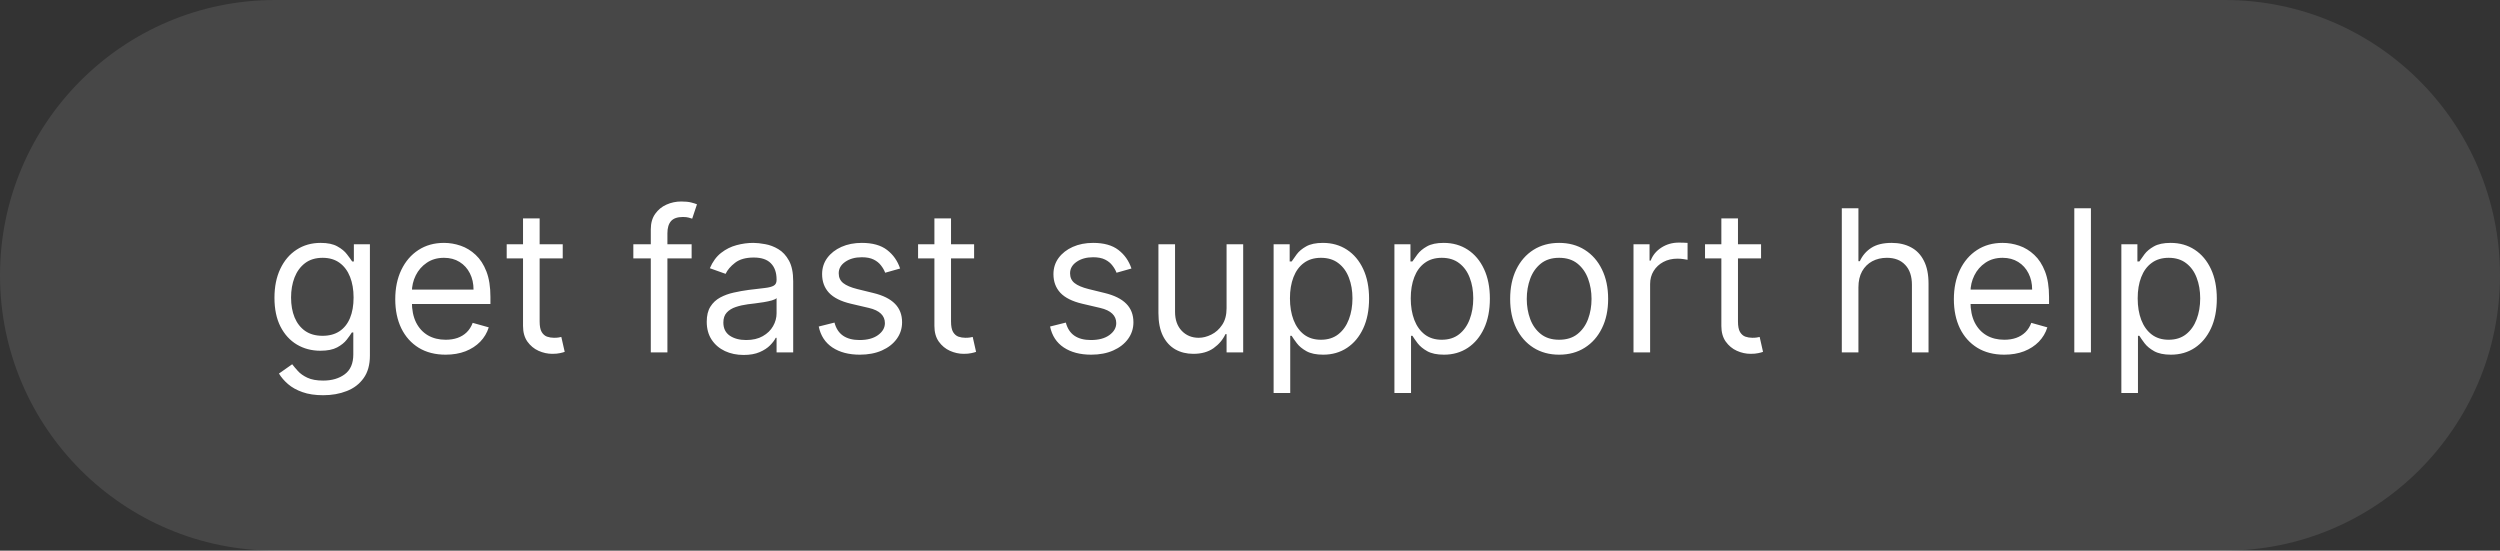
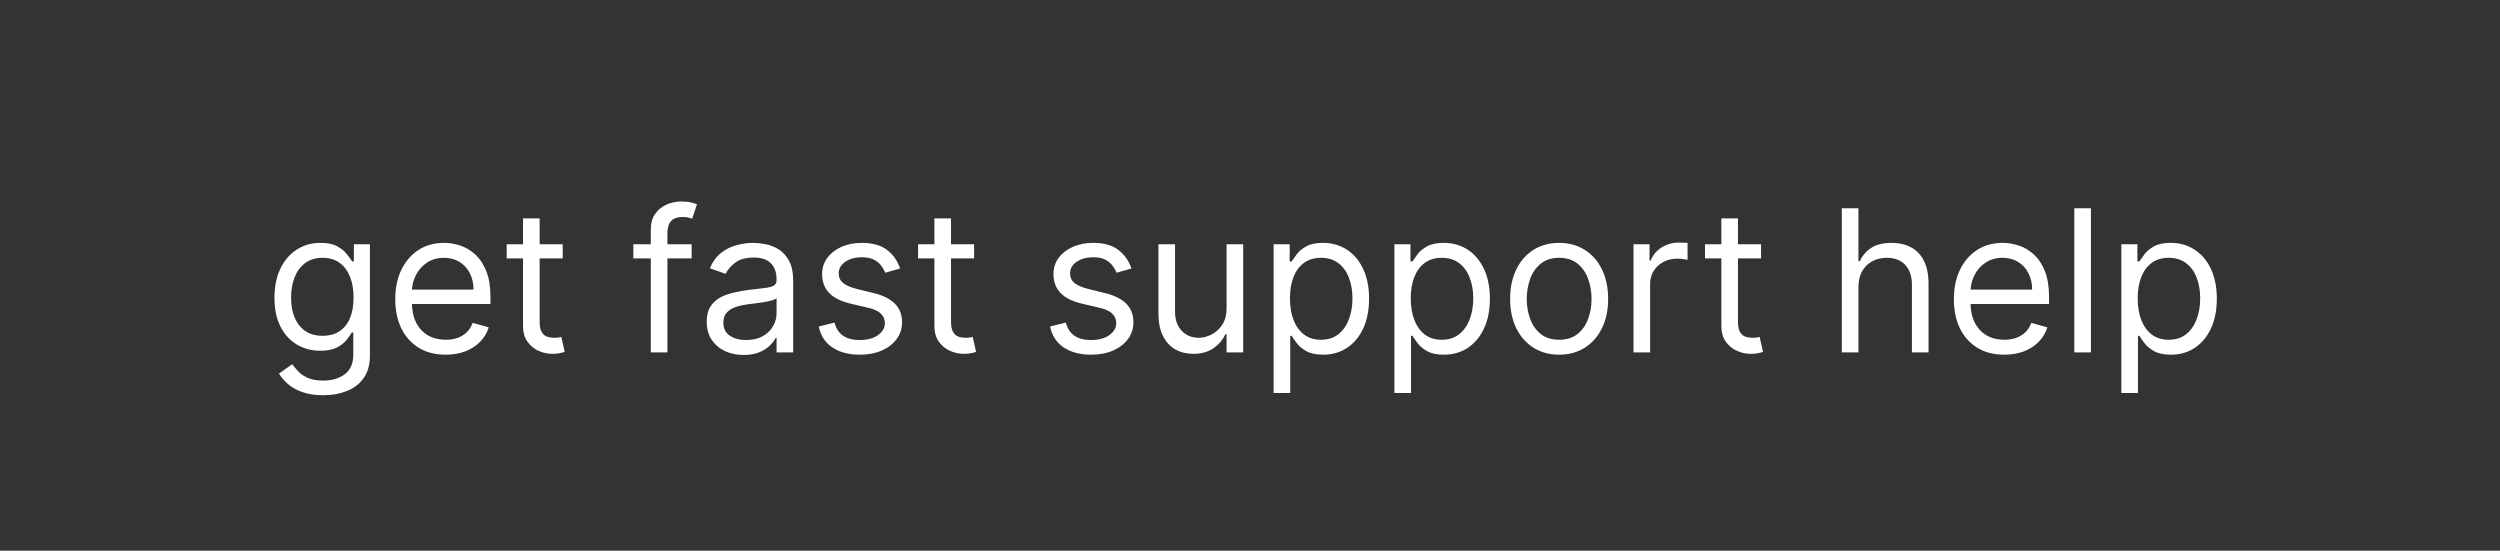
<svg xmlns="http://www.w3.org/2000/svg" width="227" height="50" viewBox="0 0 227 50" fill="none">
  <rect x="0" y="0" width="227" height="50" fill="#333333" stroke="none" />
-   <path d="M0 25C0 11.193 11.193 0 25 0H202C215.807 0 227 11.193 227 25C227 38.807 215.807 50 202 50H25C11.193 50 0 38.807 0 25Z" fill="white" fill-opacity="0.1" />
  <path d="M29.344 35.886C28.615 35.886 27.989 35.793 27.465 35.605C26.94 35.422 26.504 35.179 26.154 34.876C25.809 34.578 25.534 34.258 25.329 33.918L26.531 33.074C26.668 33.253 26.84 33.457 27.049 33.688C27.258 33.922 27.543 34.124 27.905 34.295C28.272 34.469 28.751 34.557 29.344 34.557C30.136 34.557 30.791 34.365 31.306 33.981C31.822 33.598 32.08 32.997 32.08 32.179V30.185H31.952C31.841 30.364 31.683 30.585 31.479 30.849C31.278 31.109 30.989 31.342 30.609 31.546C30.234 31.746 29.727 31.847 29.088 31.847C28.296 31.847 27.584 31.659 26.953 31.284C26.327 30.909 25.83 30.364 25.464 29.648C25.102 28.932 24.921 28.062 24.921 27.04C24.921 26.034 25.097 25.158 25.451 24.413C25.805 23.663 26.297 23.083 26.928 22.674C27.558 22.261 28.287 22.054 29.114 22.054C29.753 22.054 30.26 22.16 30.635 22.374C31.014 22.582 31.304 22.821 31.504 23.09C31.709 23.354 31.866 23.571 31.977 23.741H32.131V22.182H33.588V32.281C33.588 33.125 33.396 33.811 33.013 34.34C32.633 34.872 32.122 35.262 31.479 35.509C30.84 35.761 30.128 35.886 29.344 35.886ZM29.293 30.491C29.898 30.491 30.409 30.353 30.827 30.076C31.244 29.799 31.562 29.401 31.779 28.881C31.996 28.361 32.105 27.739 32.105 27.014C32.105 26.307 31.999 25.683 31.785 25.141C31.572 24.6 31.257 24.176 30.84 23.869C30.422 23.562 29.906 23.409 29.293 23.409C28.653 23.409 28.121 23.571 27.695 23.895C27.273 24.219 26.955 24.653 26.742 25.199C26.533 25.744 26.429 26.349 26.429 27.014C26.429 27.696 26.535 28.299 26.749 28.823C26.966 29.343 27.285 29.752 27.707 30.05C28.134 30.345 28.662 30.491 29.293 30.491ZM40.466 32.205C39.52 32.205 38.704 31.996 38.018 31.578C37.336 31.156 36.81 30.568 36.439 29.814C36.072 29.055 35.889 28.173 35.889 27.168C35.889 26.162 36.072 25.276 36.439 24.509C36.81 23.737 37.325 23.136 37.986 22.706C38.651 22.271 39.426 22.054 40.312 22.054C40.824 22.054 41.329 22.139 41.827 22.31C42.326 22.48 42.78 22.757 43.189 23.141C43.598 23.52 43.924 24.023 44.167 24.649C44.41 25.276 44.531 26.047 44.531 26.963V27.602H36.963V26.298H42.997C42.997 25.744 42.886 25.25 42.665 24.815C42.447 24.381 42.136 24.038 41.731 23.786C41.331 23.535 40.858 23.409 40.312 23.409C39.712 23.409 39.192 23.558 38.753 23.857C38.318 24.151 37.984 24.534 37.749 25.007C37.515 25.48 37.398 25.987 37.398 26.528V27.398C37.398 28.139 37.526 28.768 37.781 29.283C38.041 29.795 38.401 30.185 38.861 30.453C39.322 30.717 39.856 30.849 40.466 30.849C40.862 30.849 41.22 30.794 41.54 30.683C41.864 30.568 42.143 30.398 42.377 30.172C42.611 29.942 42.793 29.656 42.92 29.315L44.378 29.724C44.224 30.219 43.967 30.653 43.604 31.028C43.242 31.399 42.795 31.689 42.262 31.898C41.729 32.102 41.131 32.205 40.466 32.205ZM51.096 22.182V23.46H46.008V22.182H51.096ZM47.491 19.829H48.999V29.188C48.999 29.614 49.061 29.933 49.185 30.146C49.312 30.355 49.474 30.496 49.67 30.568C49.871 30.636 50.082 30.671 50.303 30.671C50.469 30.671 50.606 30.662 50.712 30.645C50.819 30.624 50.904 30.607 50.968 30.594L51.275 31.949C51.173 31.987 51.03 32.026 50.847 32.064C50.663 32.106 50.431 32.128 50.15 32.128C49.724 32.128 49.306 32.036 48.897 31.853C48.492 31.67 48.156 31.391 47.887 31.016C47.623 30.641 47.491 30.168 47.491 29.597V19.829ZM62.8 22.182V23.46H57.507V22.182H62.8ZM59.092 32V20.827C59.092 20.264 59.224 19.796 59.489 19.421C59.753 19.046 60.096 18.764 60.518 18.577C60.94 18.389 61.385 18.296 61.854 18.296C62.224 18.296 62.527 18.325 62.761 18.385C62.996 18.445 63.17 18.5 63.285 18.551L62.851 19.855C62.774 19.829 62.668 19.798 62.531 19.759C62.399 19.721 62.224 19.702 62.007 19.702C61.508 19.702 61.148 19.827 60.927 20.079C60.709 20.33 60.601 20.699 60.601 21.185V32H59.092ZM67.522 32.23C66.9 32.23 66.335 32.113 65.828 31.879C65.321 31.64 64.918 31.297 64.62 30.849C64.322 30.398 64.172 29.852 64.172 29.213C64.172 28.651 64.283 28.195 64.505 27.845C64.726 27.491 65.022 27.215 65.393 27.014C65.764 26.814 66.173 26.665 66.621 26.567C67.072 26.465 67.526 26.384 67.982 26.324C68.579 26.247 69.062 26.19 69.433 26.151C69.808 26.109 70.081 26.038 70.251 25.94C70.426 25.842 70.513 25.672 70.513 25.429V25.378C70.513 24.747 70.341 24.257 69.996 23.908C69.655 23.558 69.137 23.384 68.442 23.384C67.722 23.384 67.157 23.541 66.748 23.857C66.339 24.172 66.052 24.509 65.885 24.866L64.454 24.355C64.709 23.759 65.05 23.294 65.476 22.962C65.907 22.625 66.376 22.391 66.883 22.259C67.394 22.122 67.897 22.054 68.391 22.054C68.707 22.054 69.069 22.092 69.478 22.169C69.891 22.241 70.29 22.393 70.673 22.623C71.061 22.853 71.383 23.2 71.638 23.665C71.894 24.129 72.022 24.751 72.022 25.531V32H70.513V30.671H70.437C70.334 30.884 70.164 31.111 69.925 31.354C69.687 31.597 69.369 31.804 68.973 31.974C68.576 32.145 68.093 32.23 67.522 32.23ZM67.752 30.875C68.349 30.875 68.851 30.758 69.26 30.523C69.674 30.289 69.985 29.986 70.194 29.616C70.407 29.245 70.513 28.855 70.513 28.446V27.065C70.449 27.142 70.309 27.212 70.091 27.276C69.878 27.336 69.631 27.389 69.35 27.436C69.073 27.479 68.802 27.517 68.538 27.551C68.278 27.581 68.067 27.607 67.905 27.628C67.513 27.679 67.147 27.762 66.806 27.877C66.469 27.988 66.197 28.156 65.988 28.382C65.783 28.604 65.681 28.906 65.681 29.29C65.681 29.814 65.875 30.21 66.263 30.479C66.655 30.743 67.151 30.875 67.752 30.875ZM81.73 24.381L80.375 24.764C80.289 24.538 80.164 24.319 79.998 24.106C79.836 23.889 79.614 23.709 79.333 23.569C79.052 23.428 78.691 23.358 78.252 23.358C77.652 23.358 77.151 23.496 76.75 23.773C76.354 24.046 76.156 24.393 76.156 24.815C76.156 25.19 76.292 25.486 76.565 25.704C76.838 25.921 77.264 26.102 77.843 26.247L79.301 26.605C80.179 26.818 80.833 27.144 81.263 27.583C81.694 28.018 81.909 28.578 81.909 29.264C81.909 29.827 81.747 30.329 81.423 30.773C81.103 31.216 80.656 31.565 80.081 31.821C79.505 32.077 78.836 32.205 78.073 32.205C77.072 32.205 76.243 31.987 75.587 31.553C74.931 31.118 74.515 30.483 74.341 29.648L75.772 29.29C75.909 29.818 76.166 30.215 76.546 30.479C76.929 30.743 77.43 30.875 78.048 30.875C78.751 30.875 79.309 30.726 79.723 30.428C80.14 30.125 80.349 29.763 80.349 29.341C80.349 29 80.23 28.715 79.991 28.484C79.752 28.25 79.386 28.075 78.892 27.96L77.255 27.577C76.356 27.364 75.696 27.033 75.274 26.586C74.856 26.134 74.647 25.57 74.647 24.892C74.647 24.338 74.803 23.848 75.114 23.422C75.429 22.996 75.858 22.661 76.399 22.418C76.944 22.175 77.562 22.054 78.252 22.054C79.224 22.054 79.987 22.267 80.541 22.693C81.099 23.119 81.495 23.682 81.73 24.381ZM88.449 22.182V23.46H83.361V22.182H88.449ZM84.844 19.829H86.353V29.188C86.353 29.614 86.415 29.933 86.538 30.146C86.666 30.355 86.828 30.496 87.024 30.568C87.224 30.636 87.435 30.671 87.657 30.671C87.823 30.671 87.959 30.662 88.066 30.645C88.172 30.624 88.258 30.607 88.322 30.594L88.628 31.949C88.526 31.987 88.383 32.026 88.2 32.064C88.017 32.106 87.785 32.128 87.503 32.128C87.077 32.128 86.66 32.036 86.251 31.853C85.846 31.67 85.509 31.391 85.241 31.016C84.976 30.641 84.844 30.168 84.844 29.597V19.829ZM102.736 24.381L101.381 24.764C101.295 24.538 101.17 24.319 101.003 24.106C100.841 23.889 100.62 23.709 100.339 23.569C100.057 23.428 99.697 23.358 99.258 23.358C98.657 23.358 98.157 23.496 97.756 23.773C97.36 24.046 97.162 24.393 97.162 24.815C97.162 25.19 97.298 25.486 97.571 25.704C97.844 25.921 98.27 26.102 98.849 26.247L100.307 26.605C101.184 26.818 101.839 27.144 102.269 27.583C102.699 28.018 102.915 28.578 102.915 29.264C102.915 29.827 102.753 30.329 102.429 30.773C102.109 31.216 101.662 31.565 101.086 31.821C100.511 32.077 99.842 32.205 99.079 32.205C98.078 32.205 97.249 31.987 96.593 31.553C95.937 31.118 95.521 30.483 95.346 29.648L96.778 29.29C96.915 29.818 97.172 30.215 97.552 30.479C97.935 30.743 98.436 30.875 99.054 30.875C99.757 30.875 100.315 30.726 100.729 30.428C101.146 30.125 101.355 29.763 101.355 29.341C101.355 29 101.236 28.715 100.997 28.484C100.758 28.25 100.392 28.075 99.898 27.96L98.261 27.577C97.362 27.364 96.701 27.033 96.28 26.586C95.862 26.134 95.653 25.57 95.653 24.892C95.653 24.338 95.809 23.848 96.12 23.422C96.435 22.996 96.864 22.661 97.405 22.418C97.95 22.175 98.568 22.054 99.258 22.054C100.23 22.054 100.993 22.267 101.547 22.693C102.105 23.119 102.501 23.682 102.736 24.381ZM111.373 27.986V22.182H112.881V32H111.373V30.338H111.271C111.04 30.837 110.683 31.261 110.197 31.61C109.711 31.955 109.097 32.128 108.356 32.128C107.742 32.128 107.197 31.994 106.719 31.725C106.242 31.452 105.867 31.043 105.594 30.498C105.322 29.948 105.185 29.256 105.185 28.421V22.182H106.694V28.318C106.694 29.034 106.894 29.605 107.295 30.031C107.7 30.457 108.215 30.671 108.842 30.671C109.217 30.671 109.598 30.575 109.986 30.383C110.378 30.191 110.706 29.897 110.97 29.501C111.239 29.104 111.373 28.599 111.373 27.986ZM115.644 35.682V22.182H117.102V23.741H117.281C117.392 23.571 117.545 23.354 117.741 23.09C117.941 22.821 118.227 22.582 118.597 22.374C118.972 22.16 119.48 22.054 120.119 22.054C120.945 22.054 121.674 22.261 122.305 22.674C122.936 23.087 123.428 23.673 123.781 24.432C124.135 25.19 124.312 26.085 124.312 27.116C124.312 28.156 124.135 29.058 123.781 29.82C123.428 30.579 122.938 31.167 122.311 31.584C121.685 31.998 120.963 32.205 120.144 32.205C119.514 32.205 119.009 32.1 118.629 31.891C118.25 31.678 117.958 31.438 117.754 31.169C117.549 30.896 117.392 30.671 117.281 30.491H117.153V35.682H115.644ZM117.127 27.091C117.127 27.832 117.236 28.486 117.453 29.053C117.671 29.616 117.988 30.057 118.406 30.376C118.823 30.692 119.335 30.849 119.94 30.849C120.57 30.849 121.097 30.683 121.519 30.351C121.945 30.014 122.264 29.562 122.477 28.996C122.695 28.425 122.803 27.79 122.803 27.091C122.803 26.401 122.697 25.778 122.484 25.224C122.275 24.666 121.958 24.225 121.531 23.901C121.11 23.573 120.579 23.409 119.94 23.409C119.326 23.409 118.811 23.565 118.393 23.876C117.975 24.183 117.66 24.613 117.447 25.167C117.234 25.717 117.127 26.358 117.127 27.091ZM126.613 35.682V22.182H128.07V23.741H128.249C128.36 23.571 128.514 23.354 128.71 23.09C128.91 22.821 129.195 22.582 129.566 22.374C129.941 22.16 130.448 22.054 131.088 22.054C131.914 22.054 132.643 22.261 133.274 22.674C133.904 23.087 134.396 23.673 134.75 24.432C135.104 25.19 135.281 26.085 135.281 27.116C135.281 28.156 135.104 29.058 134.75 29.82C134.396 30.579 133.906 31.167 133.28 31.584C132.654 31.998 131.931 32.205 131.113 32.205C130.482 32.205 129.977 32.1 129.598 31.891C129.219 31.678 128.927 31.438 128.722 31.169C128.518 30.896 128.36 30.671 128.249 30.491H128.122V35.682H126.613ZM128.096 27.091C128.096 27.832 128.205 28.486 128.422 29.053C128.639 29.616 128.957 30.057 129.374 30.376C129.792 30.692 130.303 30.849 130.909 30.849C131.539 30.849 132.066 30.683 132.487 30.351C132.914 30.014 133.233 29.562 133.446 28.996C133.664 28.425 133.772 27.79 133.772 27.091C133.772 26.401 133.666 25.778 133.453 25.224C133.244 24.666 132.926 24.225 132.5 23.901C132.078 23.573 131.548 23.409 130.909 23.409C130.295 23.409 129.779 23.565 129.362 23.876C128.944 24.183 128.629 24.613 128.416 25.167C128.203 25.717 128.096 26.358 128.096 27.091ZM141.57 32.205C140.684 32.205 139.906 31.994 139.237 31.572C138.573 31.15 138.053 30.56 137.678 29.801C137.307 29.043 137.122 28.156 137.122 27.142C137.122 26.119 137.307 25.227 137.678 24.464C138.053 23.701 138.573 23.109 139.237 22.687C139.906 22.265 140.684 22.054 141.57 22.054C142.457 22.054 143.232 22.265 143.897 22.687C144.566 23.109 145.086 23.701 145.457 24.464C145.832 25.227 146.019 26.119 146.019 27.142C146.019 28.156 145.832 29.043 145.457 29.801C145.086 30.56 144.566 31.15 143.897 31.572C143.232 31.994 142.457 32.205 141.57 32.205ZM141.57 30.849C142.244 30.849 142.798 30.677 143.232 30.332C143.667 29.986 143.989 29.533 144.198 28.97C144.406 28.408 144.511 27.798 144.511 27.142C144.511 26.486 144.406 25.874 144.198 25.308C143.989 24.741 143.667 24.283 143.232 23.933C142.798 23.584 142.244 23.409 141.57 23.409C140.897 23.409 140.343 23.584 139.909 23.933C139.474 24.283 139.152 24.741 138.943 25.308C138.735 25.874 138.63 26.486 138.63 27.142C138.63 27.798 138.735 28.408 138.943 28.97C139.152 29.533 139.474 29.986 139.909 30.332C140.343 30.677 140.897 30.849 141.57 30.849ZM148.322 32V22.182H149.779V23.665H149.882C150.061 23.179 150.385 22.785 150.853 22.482C151.322 22.18 151.85 22.028 152.439 22.028C152.549 22.028 152.688 22.03 152.854 22.035C153.02 22.039 153.146 22.046 153.231 22.054V23.588C153.18 23.575 153.063 23.556 152.88 23.53C152.701 23.501 152.511 23.486 152.311 23.486C151.833 23.486 151.407 23.586 151.032 23.786C150.662 23.982 150.368 24.255 150.15 24.604C149.937 24.95 149.831 25.344 149.831 25.787V32H148.322ZM159.904 22.182V23.46H154.816V22.182H159.904ZM156.299 19.829H157.808V29.188C157.808 29.614 157.87 29.933 157.993 30.146C158.121 30.355 158.283 30.496 158.479 30.568C158.679 30.636 158.89 30.671 159.112 30.671C159.278 30.671 159.414 30.662 159.521 30.645C159.627 30.624 159.713 30.607 159.777 30.594L160.083 31.949C159.981 31.987 159.838 32.026 159.655 32.064C159.472 32.106 159.24 32.128 158.958 32.128C158.532 32.128 158.115 32.036 157.706 31.853C157.301 31.67 156.964 31.391 156.696 31.016C156.431 30.641 156.299 30.168 156.299 29.597V19.829ZM168.745 26.094V32H167.236V18.909H168.745V23.716H168.873C169.103 23.209 169.448 22.806 169.908 22.508C170.373 22.205 170.99 22.054 171.762 22.054C172.431 22.054 173.017 22.188 173.52 22.457C174.022 22.721 174.412 23.128 174.689 23.678C174.971 24.223 175.111 24.918 175.111 25.761V32H173.603V25.864C173.603 25.084 173.4 24.481 172.995 24.055C172.595 23.624 172.039 23.409 171.327 23.409C170.833 23.409 170.39 23.514 169.998 23.722C169.61 23.931 169.303 24.236 169.077 24.636C168.855 25.037 168.745 25.523 168.745 26.094ZM181.987 32.205C181.041 32.205 180.225 31.996 179.539 31.578C178.857 31.156 178.331 30.568 177.96 29.814C177.594 29.055 177.411 28.173 177.411 27.168C177.411 26.162 177.594 25.276 177.96 24.509C178.331 23.737 178.847 23.136 179.507 22.706C180.172 22.271 180.948 22.054 181.834 22.054C182.345 22.054 182.85 22.139 183.349 22.31C183.847 22.48 184.301 22.757 184.71 23.141C185.119 23.52 185.445 24.023 185.688 24.649C185.931 25.276 186.053 26.047 186.053 26.963V27.602H178.485V26.298H184.519C184.519 25.744 184.408 25.25 184.186 24.815C183.969 24.381 183.658 24.038 183.253 23.786C182.852 23.535 182.379 23.409 181.834 23.409C181.233 23.409 180.713 23.558 180.274 23.857C179.84 24.151 179.505 24.534 179.271 25.007C179.036 25.48 178.919 25.987 178.919 26.528V27.398C178.919 28.139 179.047 28.768 179.303 29.283C179.563 29.795 179.923 30.185 180.383 30.453C180.843 30.717 181.378 30.849 181.987 30.849C182.384 30.849 182.742 30.794 183.061 30.683C183.385 30.568 183.664 30.398 183.899 30.172C184.133 29.942 184.314 29.656 184.442 29.315L185.899 29.724C185.746 30.219 185.488 30.653 185.126 31.028C184.764 31.399 184.316 31.689 183.784 31.898C183.251 32.102 182.652 32.205 181.987 32.205ZM189.856 18.909V32H188.347V18.909H189.856ZM192.619 35.682V22.182H194.076V23.741H194.255C194.366 23.571 194.52 23.354 194.716 23.09C194.916 22.821 195.201 22.582 195.572 22.374C195.947 22.16 196.454 22.054 197.093 22.054C197.92 22.054 198.649 22.261 199.279 22.674C199.91 23.087 200.402 23.673 200.756 24.432C201.11 25.19 201.287 26.085 201.287 27.116C201.287 28.156 201.11 29.058 200.756 29.82C200.402 30.579 199.912 31.167 199.286 31.584C198.659 31.998 197.937 32.205 197.119 32.205C196.488 32.205 195.983 32.1 195.604 31.891C195.225 31.678 194.933 31.438 194.728 31.169C194.524 30.896 194.366 30.671 194.255 30.491H194.127V35.682H192.619ZM194.102 27.091C194.102 27.832 194.211 28.486 194.428 29.053C194.645 29.616 194.963 30.057 195.38 30.376C195.798 30.692 196.309 30.849 196.914 30.849C197.545 30.849 198.071 30.683 198.493 30.351C198.919 30.014 199.239 29.562 199.452 28.996C199.669 28.425 199.778 27.79 199.778 27.091C199.778 26.401 199.672 25.778 199.458 25.224C199.25 24.666 198.932 24.225 198.506 23.901C198.084 23.573 197.554 23.409 196.914 23.409C196.301 23.409 195.785 23.565 195.368 23.876C194.95 24.183 194.635 24.613 194.422 25.167C194.208 25.717 194.102 26.358 194.102 27.091Z" fill="white" />
</svg>